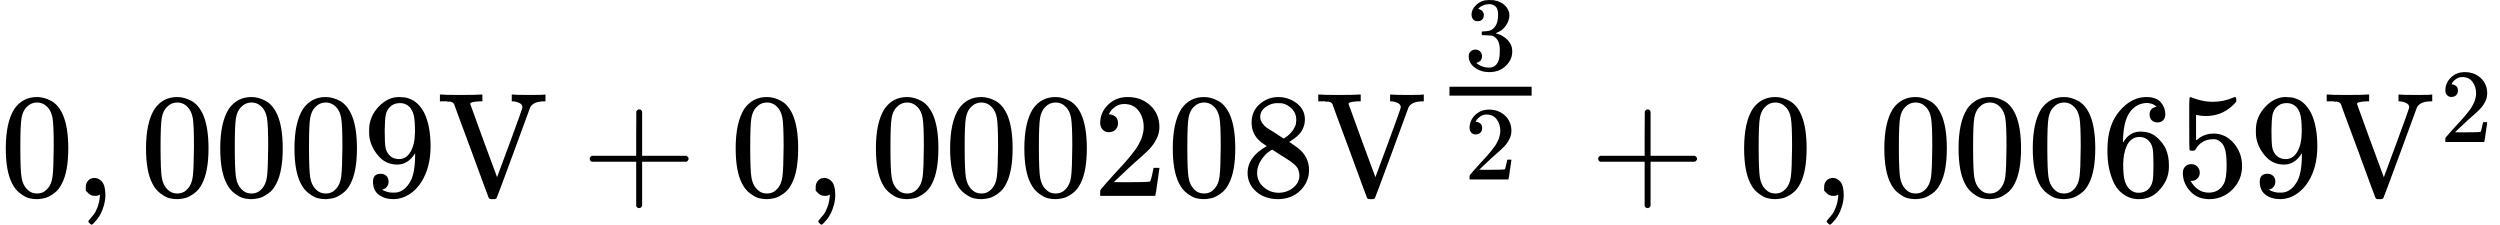
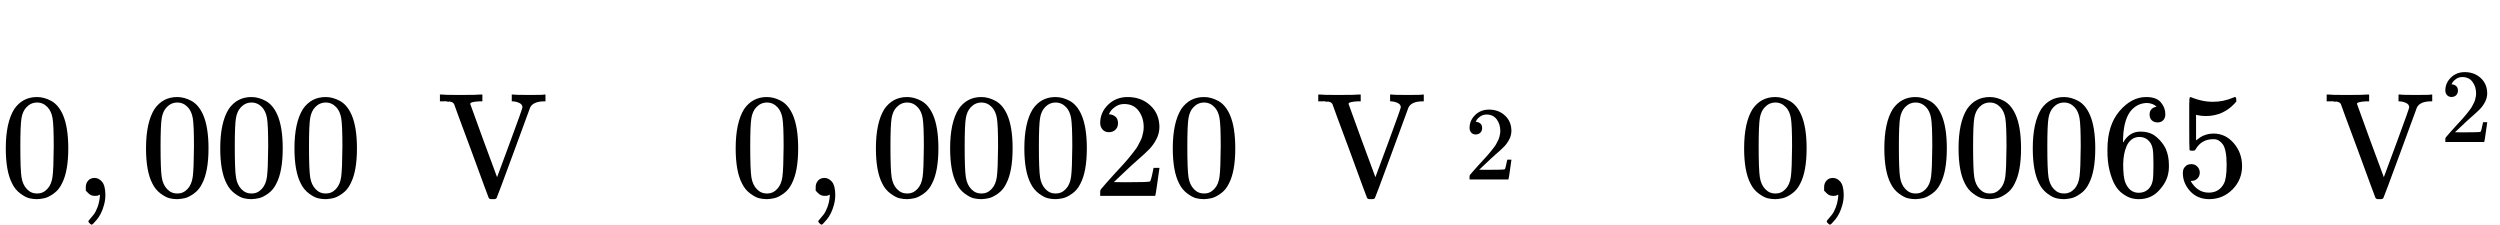
<svg xmlns="http://www.w3.org/2000/svg" xmlns:xlink="http://www.w3.org/1999/xlink" version="1.1" style="vertical-align: -0.439ex;" width="16842px" height="1513.7px" viewBox="0 -1319.7 16842 1513.7">
  <defs>
    <path id="MJX-888-TEX-N-30" d="M96 585Q152 666 249 666Q297 666 345 640T423 548Q460 465 460 320Q460 165 417 83Q397 41 362 16T301 -15T250 -22Q224 -22 198 -16T137 16T82 83Q39 165 39 320Q39 494 96 585ZM321 597Q291 629 250 629Q208 629 178 597Q153 571 145 525T137 333Q137 175 145 125T181 46Q209 16 250 16Q290 16 318 46Q347 76 354 130T362 333Q362 478 354 524T321 597Z" />
    <path id="MJX-888-TEX-N-2C" d="M78 35T78 60T94 103T137 121Q165 121 187 96T210 8Q210 -27 201 -60T180 -117T154 -158T130 -185T117 -194Q113 -194 104 -185T95 -172Q95 -168 106 -156T131 -126T157 -76T173 -3V9L172 8Q170 7 167 6T161 3T152 1T140 0Q113 0 96 17Z" />
-     <path id="MJX-888-TEX-N-39" d="M352 287Q304 211 232 211Q154 211 104 270T44 396Q42 412 42 436V444Q42 537 111 606Q171 666 243 666Q245 666 249 666T257 665H261Q273 665 286 663T323 651T370 619T413 560Q456 472 456 334Q456 194 396 97Q361 41 312 10T208 -22Q147 -22 108 7T68 93T121 149Q143 149 158 135T173 96Q173 78 164 65T148 49T135 44L131 43Q131 41 138 37T164 27T206 22H212Q272 22 313 86Q352 142 352 280V287ZM244 248Q292 248 321 297T351 430Q351 508 343 542Q341 552 337 562T323 588T293 615T246 625Q208 625 181 598Q160 576 154 546T147 441Q147 358 152 329T172 282Q197 248 244 248Z" />
    <path id="MJX-888-TEX-N-56" d="M114 620Q113 621 110 624T107 627T103 630T98 632T91 634T80 635T67 636T48 637H19V683H28Q46 680 152 680Q273 680 294 683H305V637H284Q223 634 223 620Q223 618 313 372T404 126L490 358Q575 588 575 597Q575 616 554 626T508 637H503V683H512Q527 680 627 680Q718 680 724 683H730V637H723Q648 637 627 596Q627 595 515 291T401 -14Q396 -22 382 -22H374H367Q353 -22 348 -14Q346 -12 231 303Q114 617 114 620Z" />
-     <path id="MJX-888-TEX-N-2B" d="M56 237T56 250T70 270H369V420L370 570Q380 583 389 583Q402 583 409 568V270H707Q722 262 722 250T707 230H409V-68Q401 -82 391 -82H389H387Q375 -82 369 -68V230H70Q56 237 56 250Z" />
    <path id="MJX-888-TEX-N-32" d="M109 429Q82 429 66 447T50 491Q50 562 103 614T235 666Q326 666 387 610T449 465Q449 422 429 383T381 315T301 241Q265 210 201 149L142 93L218 92Q375 92 385 97Q392 99 409 186V189H449V186Q448 183 436 95T421 3V0H50V19V31Q50 38 56 46T86 81Q115 113 136 137Q145 147 170 174T204 211T233 244T261 278T284 308T305 340T320 369T333 401T340 431T343 464Q343 527 309 573T212 619Q179 619 154 602T119 569T109 550Q109 549 114 549Q132 549 151 535T170 489Q170 464 154 447T109 429Z" />
-     <path id="MJX-888-TEX-N-38" d="M70 417T70 494T124 618T248 666Q319 666 374 624T429 515Q429 485 418 459T392 417T361 389T335 371T324 363L338 354Q352 344 366 334T382 323Q457 264 457 174Q457 95 399 37T249 -22Q159 -22 101 29T43 155Q43 263 172 335L154 348Q133 361 127 368Q70 417 70 494ZM286 386L292 390Q298 394 301 396T311 403T323 413T334 425T345 438T355 454T364 471T369 491T371 513Q371 556 342 586T275 624Q268 625 242 625Q201 625 165 599T128 534Q128 511 141 492T167 463T217 431Q224 426 228 424L286 386ZM250 21Q308 21 350 55T392 137Q392 154 387 169T375 194T353 216T330 234T301 253T274 270Q260 279 244 289T218 306L210 311Q204 311 181 294T133 239T107 157Q107 98 150 60T250 21Z" />
-     <path id="MJX-888-TEX-N-33" d="M127 463Q100 463 85 480T69 524Q69 579 117 622T233 665Q268 665 277 664Q351 652 390 611T430 522Q430 470 396 421T302 350L299 348Q299 347 308 345T337 336T375 315Q457 262 457 175Q457 96 395 37T238 -22Q158 -22 100 21T42 130Q42 158 60 175T105 193Q133 193 151 175T169 130Q169 119 166 110T159 94T148 82T136 74T126 70T118 67L114 66Q165 21 238 21Q293 21 321 74Q338 107 338 175V195Q338 290 274 322Q259 328 213 329L171 330L168 332Q166 335 166 348Q166 366 174 366Q202 366 232 371Q266 376 294 413T322 525V533Q322 590 287 612Q265 626 240 626Q208 626 181 615T143 592T132 580H135Q138 579 143 578T153 573T165 566T175 555T183 540T186 520Q186 498 172 481T127 463Z" />
    <path id="MJX-888-TEX-N-36" d="M42 313Q42 476 123 571T303 666Q372 666 402 630T432 550Q432 525 418 510T379 495Q356 495 341 509T326 548Q326 592 373 601Q351 623 311 626Q240 626 194 566Q147 500 147 364L148 360Q153 366 156 373Q197 433 263 433H267Q313 433 348 414Q372 400 396 374T435 317Q456 268 456 210V192Q456 169 451 149Q440 90 387 34T253 -22Q225 -22 199 -14T143 16T92 75T56 172T42 313ZM257 397Q227 397 205 380T171 335T154 278T148 216Q148 133 160 97T198 39Q222 21 251 21Q302 21 329 59Q342 77 347 104T352 209Q352 289 347 316T329 361Q302 397 257 397Z" />
    <path id="MJX-888-TEX-N-35" d="M164 157Q164 133 148 117T109 101H102Q148 22 224 22Q294 22 326 82Q345 115 345 210Q345 313 318 349Q292 382 260 382H254Q176 382 136 314Q132 307 129 306T114 304Q97 304 95 310Q93 314 93 485V614Q93 664 98 664Q100 666 102 666Q103 666 123 658T178 642T253 634Q324 634 389 662Q397 666 402 666Q410 666 410 648V635Q328 538 205 538Q174 538 149 544L139 546V374Q158 388 169 396T205 412T256 420Q337 420 393 355T449 201Q449 109 385 44T229 -22Q148 -22 99 32T50 154Q50 178 61 192T84 210T107 214Q132 214 148 197T164 157Z" />
  </defs>
  <g stroke="currentColor" fill="currentColor" stroke-width="0" transform="scale(1,-1)">
    <g>
      <g>
        <use xlink:href="#MJX-888-TEX-N-30" />
      </g>
      <g transform="translate(500,0)">
        <use xlink:href="#MJX-888-TEX-N-2C" />
      </g>
      <g transform="translate(944.7,0)">
        <use xlink:href="#MJX-888-TEX-N-30" />
        <use xlink:href="#MJX-888-TEX-N-30" transform="translate(500,0)" />
        <use xlink:href="#MJX-888-TEX-N-30" transform="translate(1000,0)" />
        <use xlink:href="#MJX-888-TEX-N-39" transform="translate(1500,0)" />
      </g>
      <g transform="translate(2944.7,0)">
        <g>
          <use xlink:href="#MJX-888-TEX-N-56" />
        </g>
      </g>
      <g transform="translate(3916.9,0)">
        <use xlink:href="#MJX-888-TEX-N-2B" />
      </g>
      <g transform="translate(4917.1,0)">
        <use xlink:href="#MJX-888-TEX-N-30" />
      </g>
      <g transform="translate(5417.1,0)">
        <use xlink:href="#MJX-888-TEX-N-2C" />
      </g>
      <g transform="translate(5861.8,0)">
        <use xlink:href="#MJX-888-TEX-N-30" />
        <use xlink:href="#MJX-888-TEX-N-30" transform="translate(500,0)" />
        <use xlink:href="#MJX-888-TEX-N-30" transform="translate(1000,0)" />
        <use xlink:href="#MJX-888-TEX-N-32" transform="translate(1500,0)" />
        <use xlink:href="#MJX-888-TEX-N-30" transform="translate(2000,0)" />
        <use xlink:href="#MJX-888-TEX-N-38" transform="translate(2500,0)" />
      </g>
      <g transform="translate(8861.8,0)">
        <g>
          <g>
            <use xlink:href="#MJX-888-TEX-N-56" />
          </g>
        </g>
        <g transform="translate(783,455.5) scale(0.707)">
          <g transform="scale(1.414)">
            <g>
              <g transform="translate(220,394) scale(0.707)">
                <use xlink:href="#MJX-888-TEX-N-33" />
              </g>
              <g transform="translate(220,-345) scale(0.707)">
                <use xlink:href="#MJX-888-TEX-N-32" />
              </g>
-               <rect width="553.6" height="60" x="120" y="220" />
            </g>
          </g>
        </g>
      </g>
      <g transform="translate(10710.6,0)">
        <use xlink:href="#MJX-888-TEX-N-2B" />
      </g>
      <g transform="translate(11710.8,0)">
        <use xlink:href="#MJX-888-TEX-N-30" />
      </g>
      <g transform="translate(12210.8,0)">
        <use xlink:href="#MJX-888-TEX-N-2C" />
      </g>
      <g transform="translate(12655.4,0)">
        <use xlink:href="#MJX-888-TEX-N-30" />
        <use xlink:href="#MJX-888-TEX-N-30" transform="translate(500,0)" />
        <use xlink:href="#MJX-888-TEX-N-30" transform="translate(1000,0)" />
        <use xlink:href="#MJX-888-TEX-N-36" transform="translate(1500,0)" />
        <use xlink:href="#MJX-888-TEX-N-35" transform="translate(2000,0)" />
        <use xlink:href="#MJX-888-TEX-N-39" transform="translate(2500,0)" />
      </g>
      <g transform="translate(15655.4,0)">
        <g>
          <g>
            <use xlink:href="#MJX-888-TEX-N-56" />
          </g>
        </g>
        <g transform="translate(783,363) scale(0.707)">
          <g>
            <use xlink:href="#MJX-888-TEX-N-32" />
          </g>
        </g>
      </g>
    </g>
  </g>
</svg>